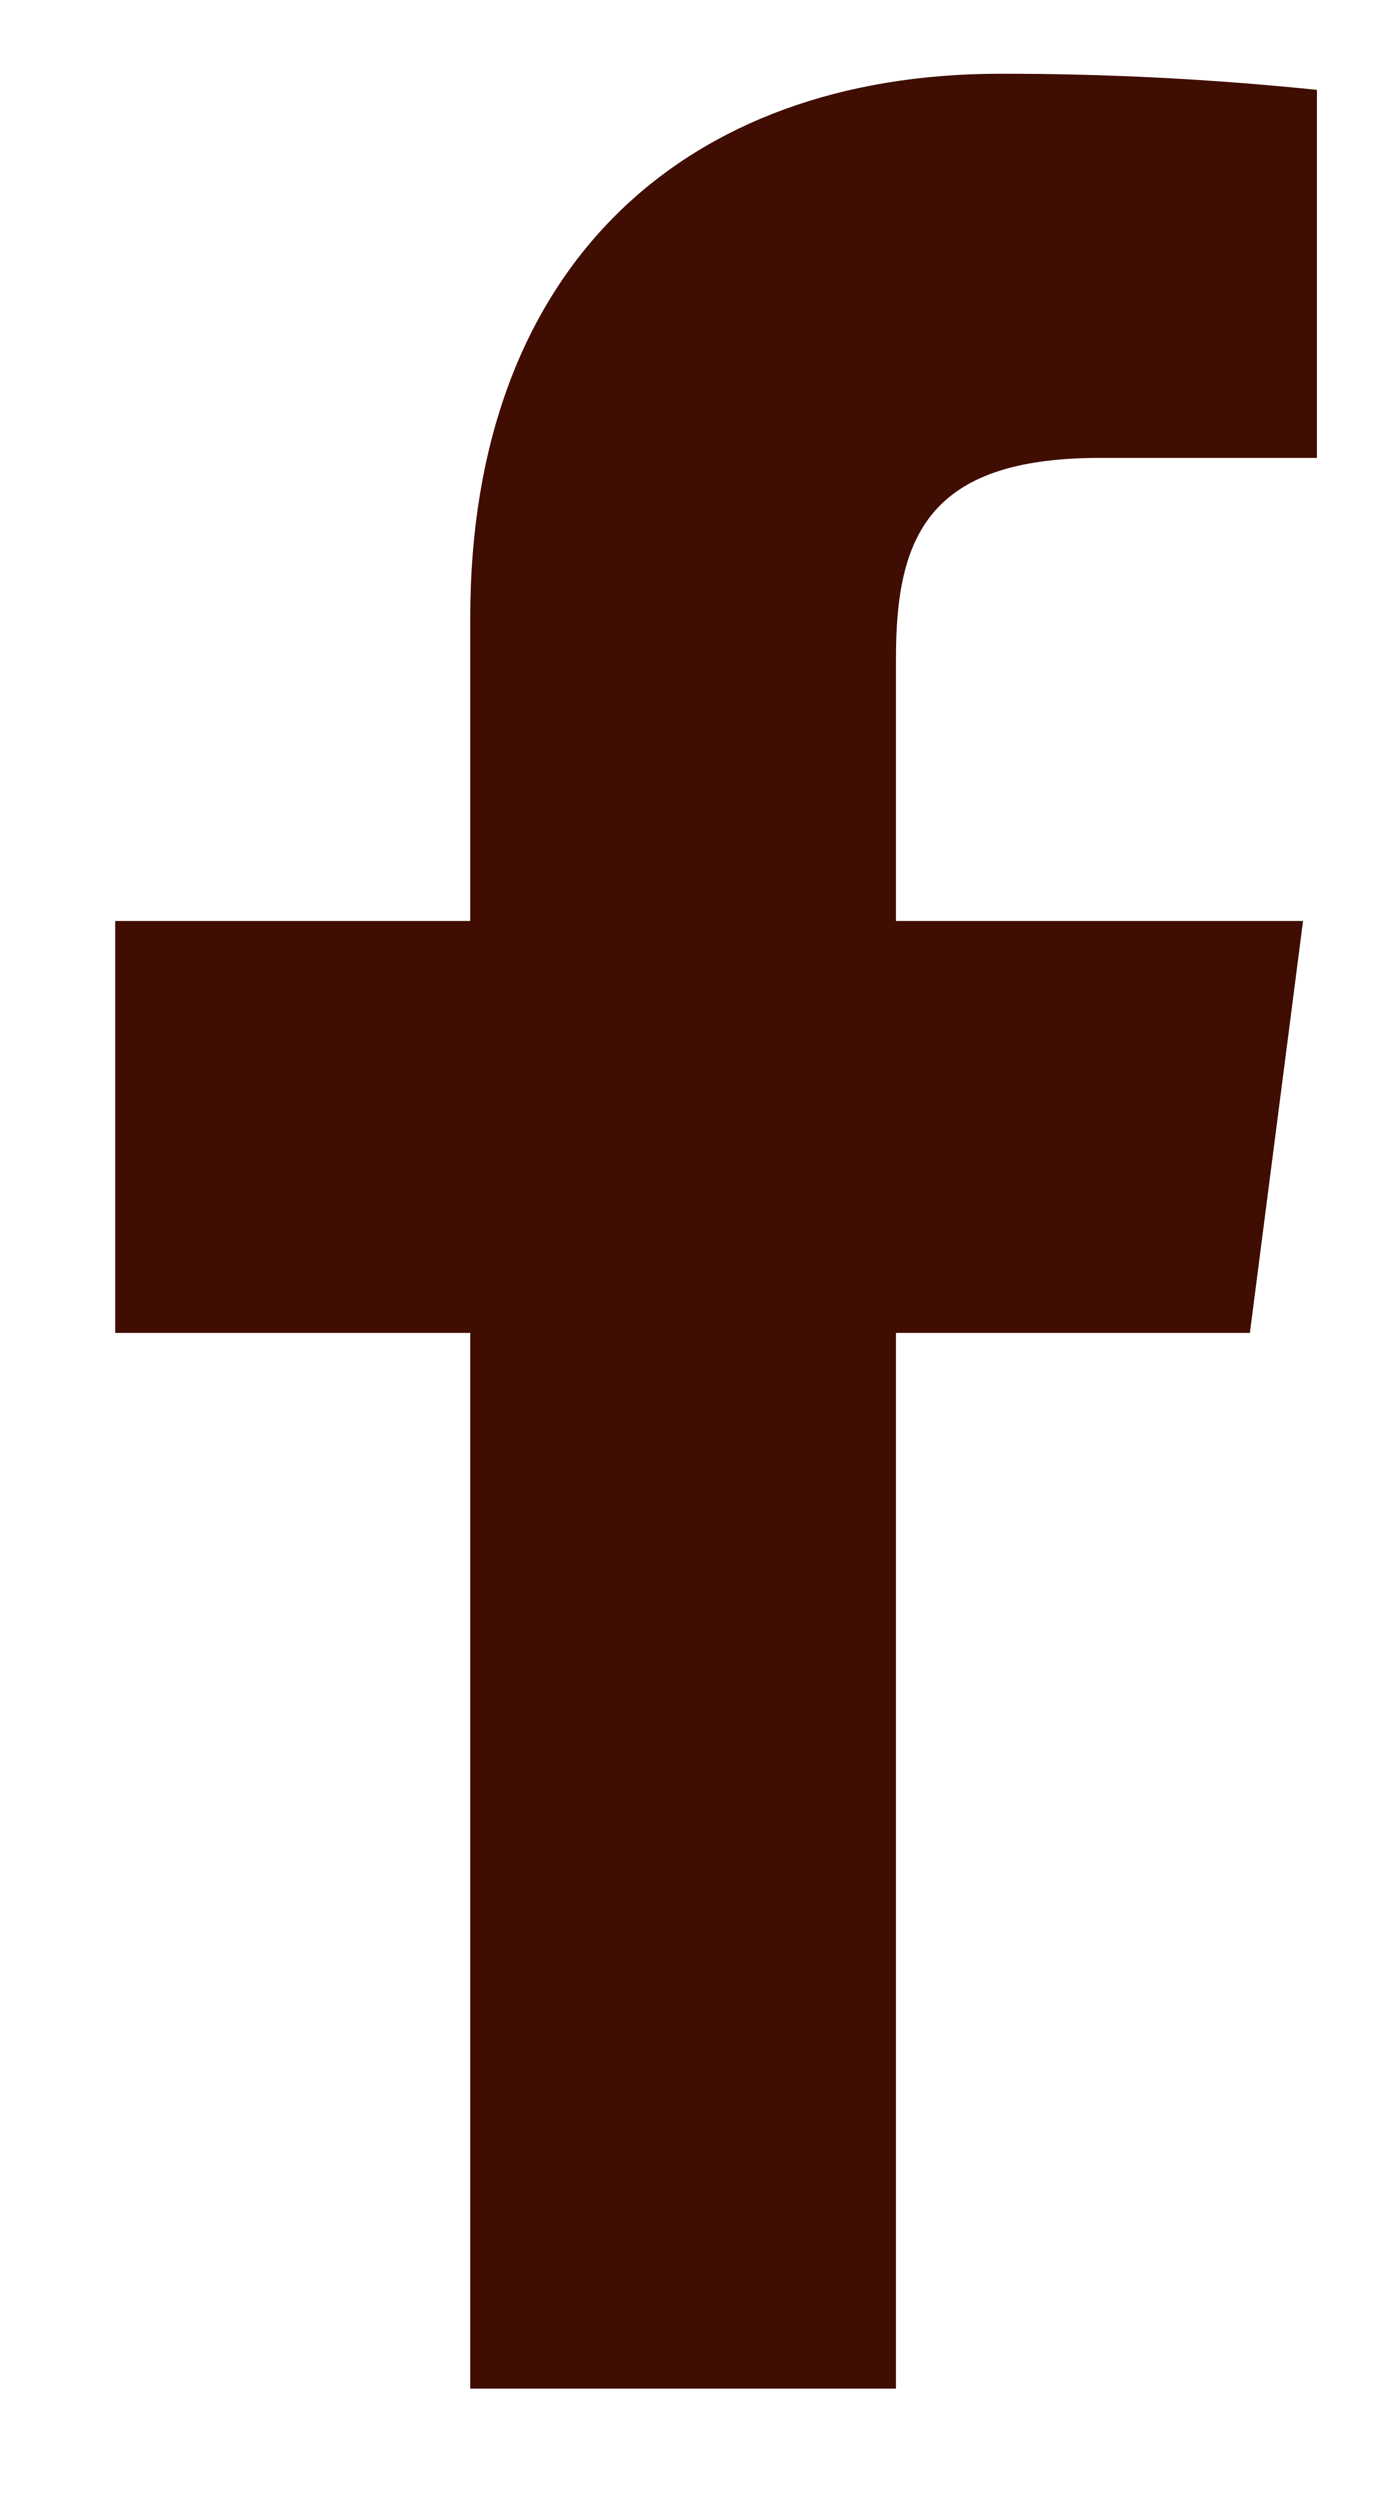
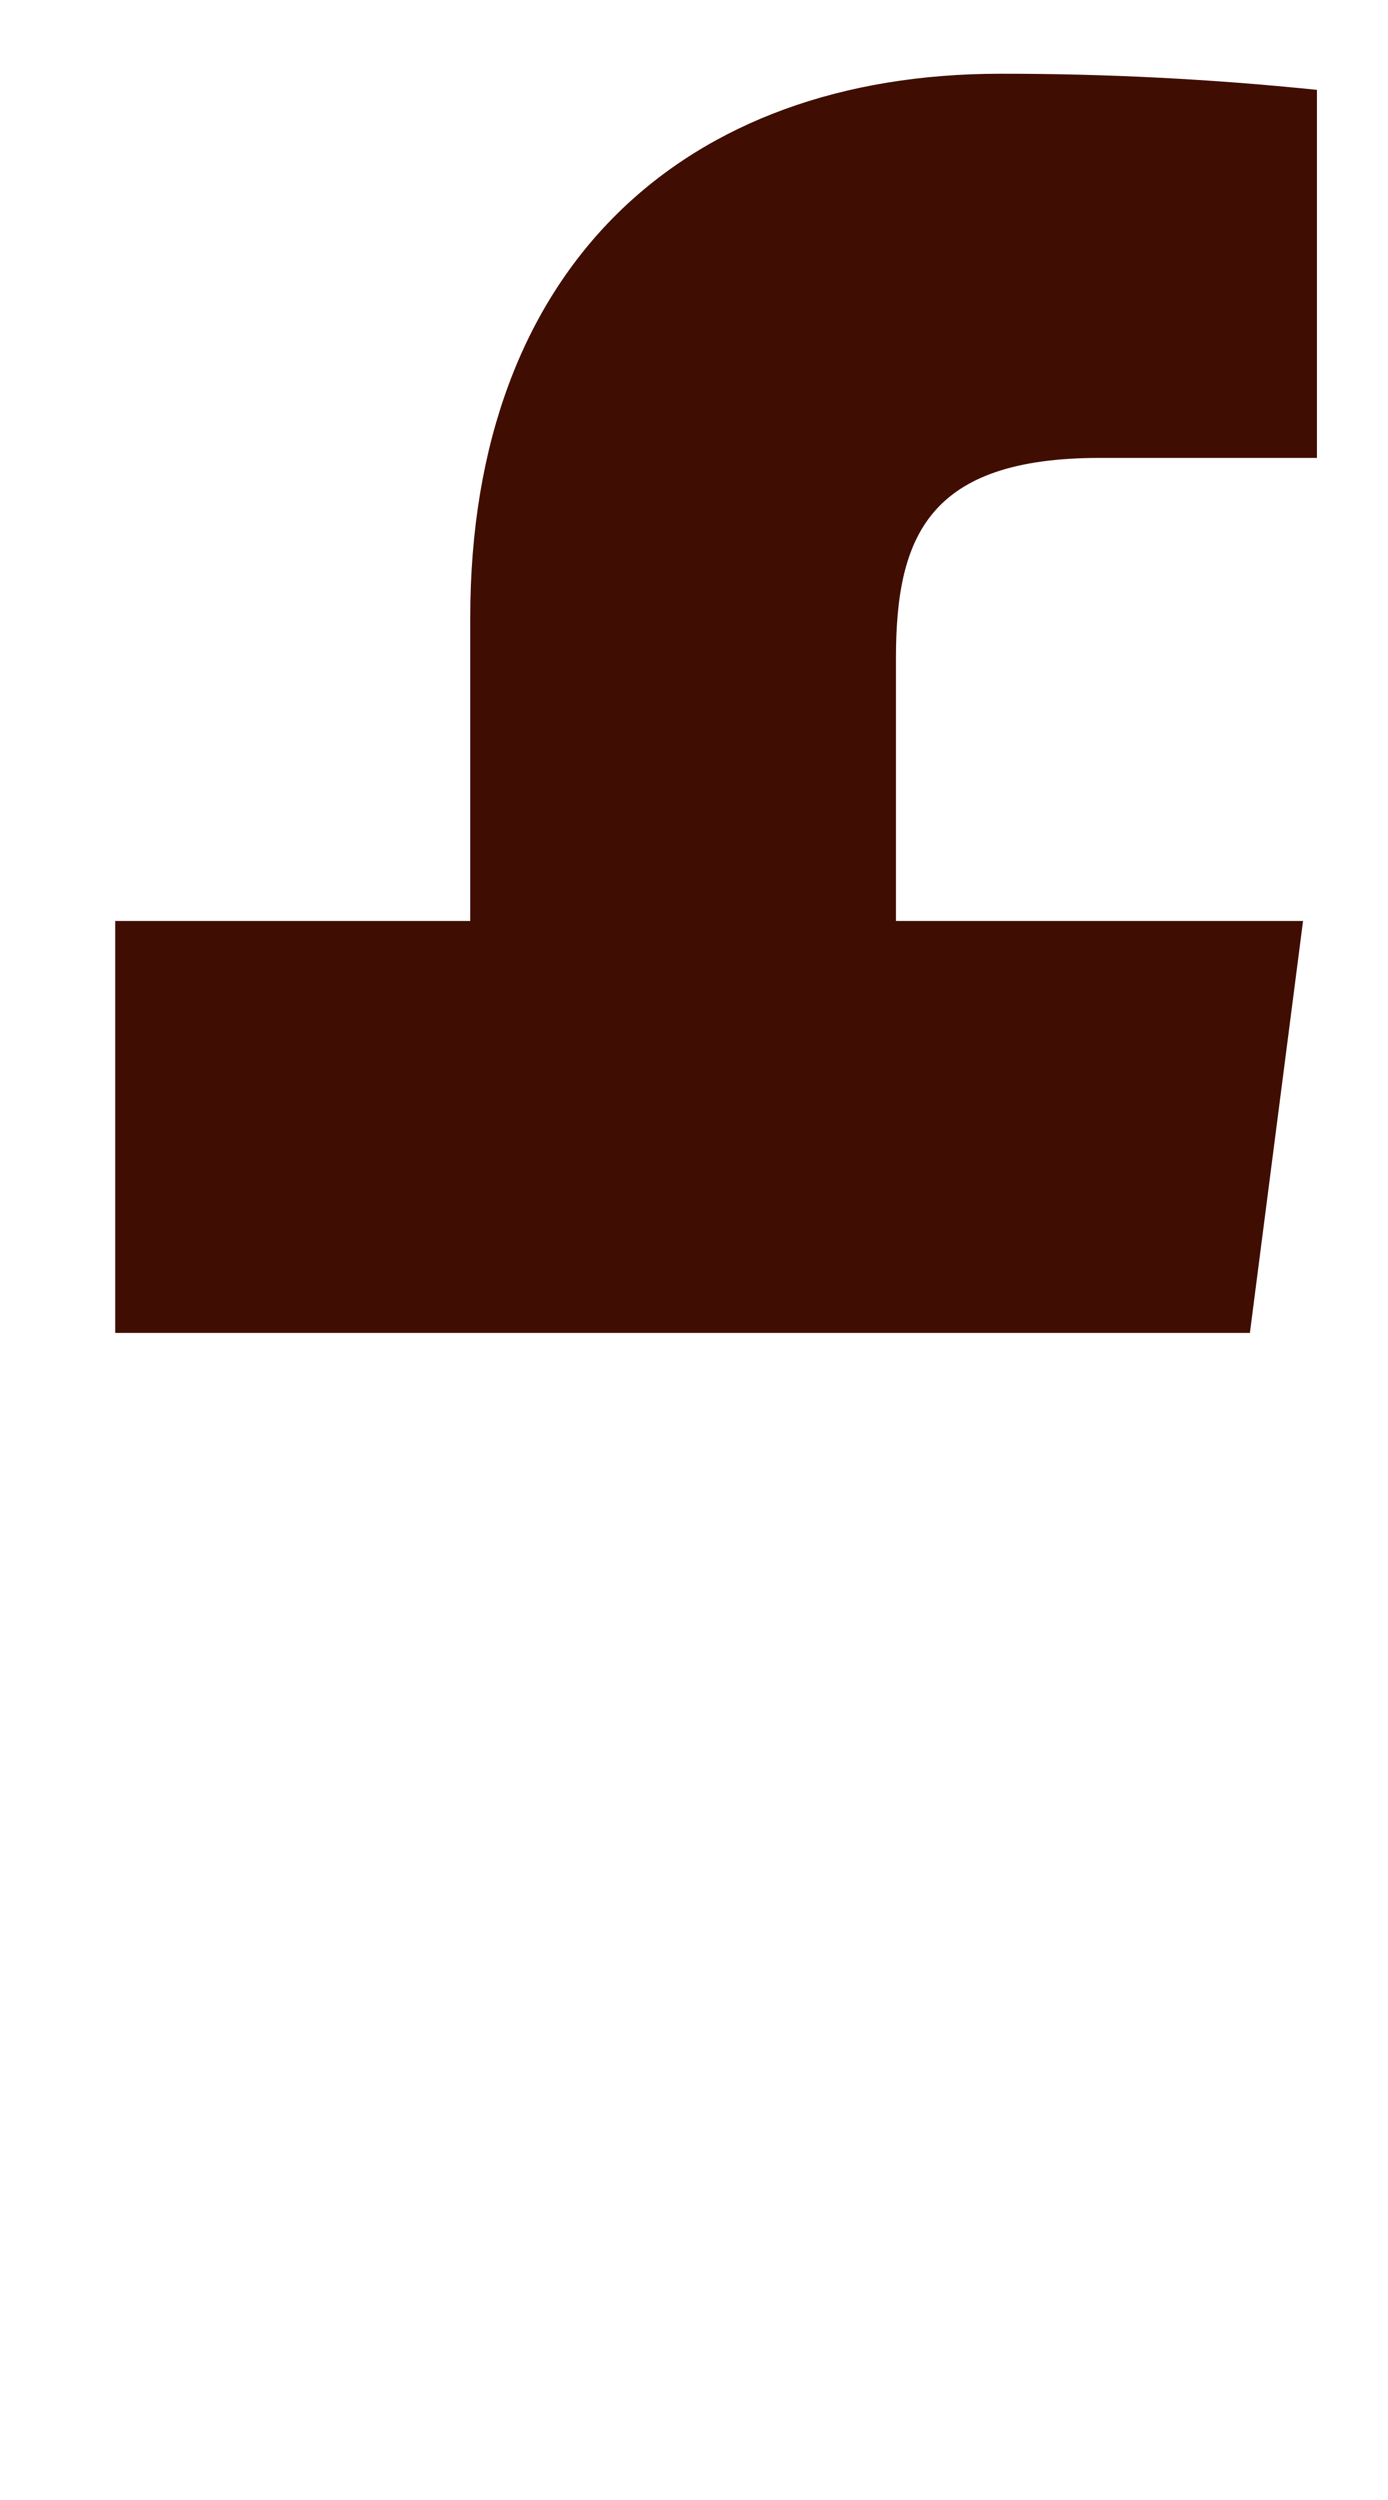
<svg xmlns="http://www.w3.org/2000/svg" fill="none" viewBox="0 0 10 18" height="18" width="10">
-   <path fill="#400D02" d="M7.922 3.297H9.488V0.647C8.73 0.569 7.968 0.53 7.205 0.531C4.938 0.531 3.388 1.914 3.388 4.447V6.631H0.83V9.597H3.388V17.198H6.455V9.597H9.005L9.388 6.631H6.455V4.739C6.455 3.864 6.688 3.297 7.922 3.297Z" />
+   <path fill="#400D02" d="M7.922 3.297H9.488V0.647C8.73 0.569 7.968 0.53 7.205 0.531C4.938 0.531 3.388 1.914 3.388 4.447V6.631H0.83V9.597H3.388H6.455V9.597H9.005L9.388 6.631H6.455V4.739C6.455 3.864 6.688 3.297 7.922 3.297Z" />
</svg>